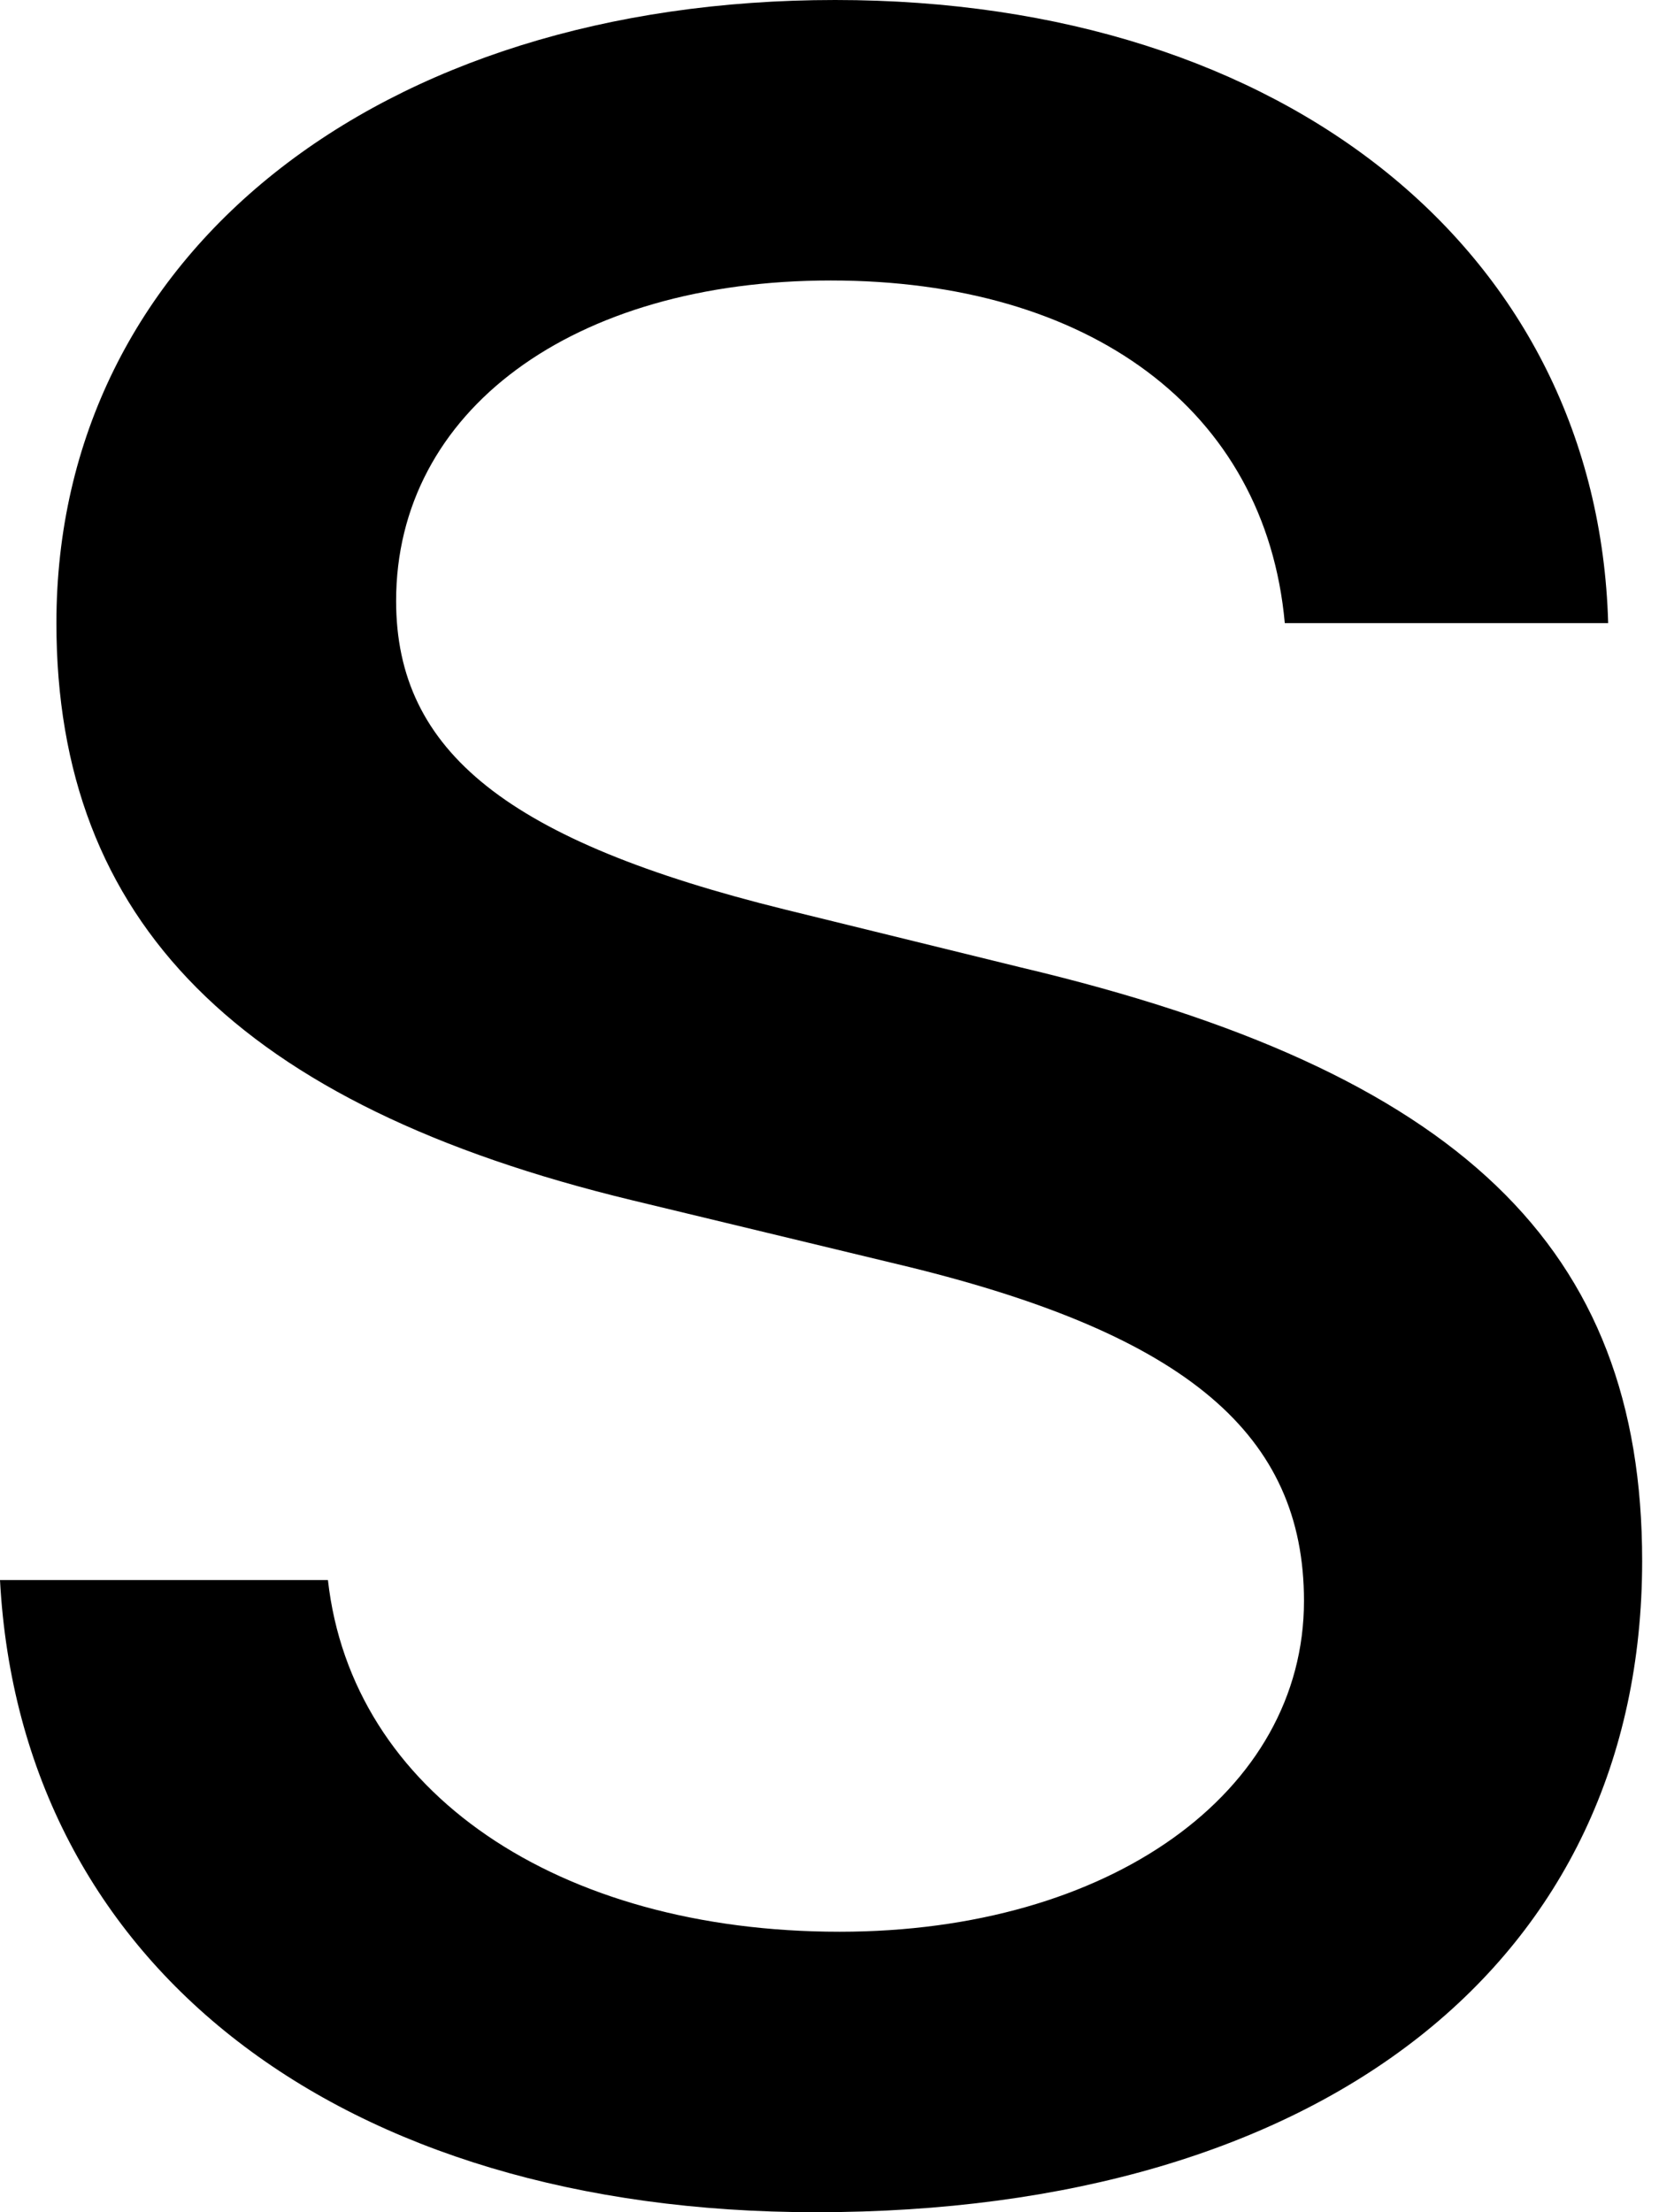
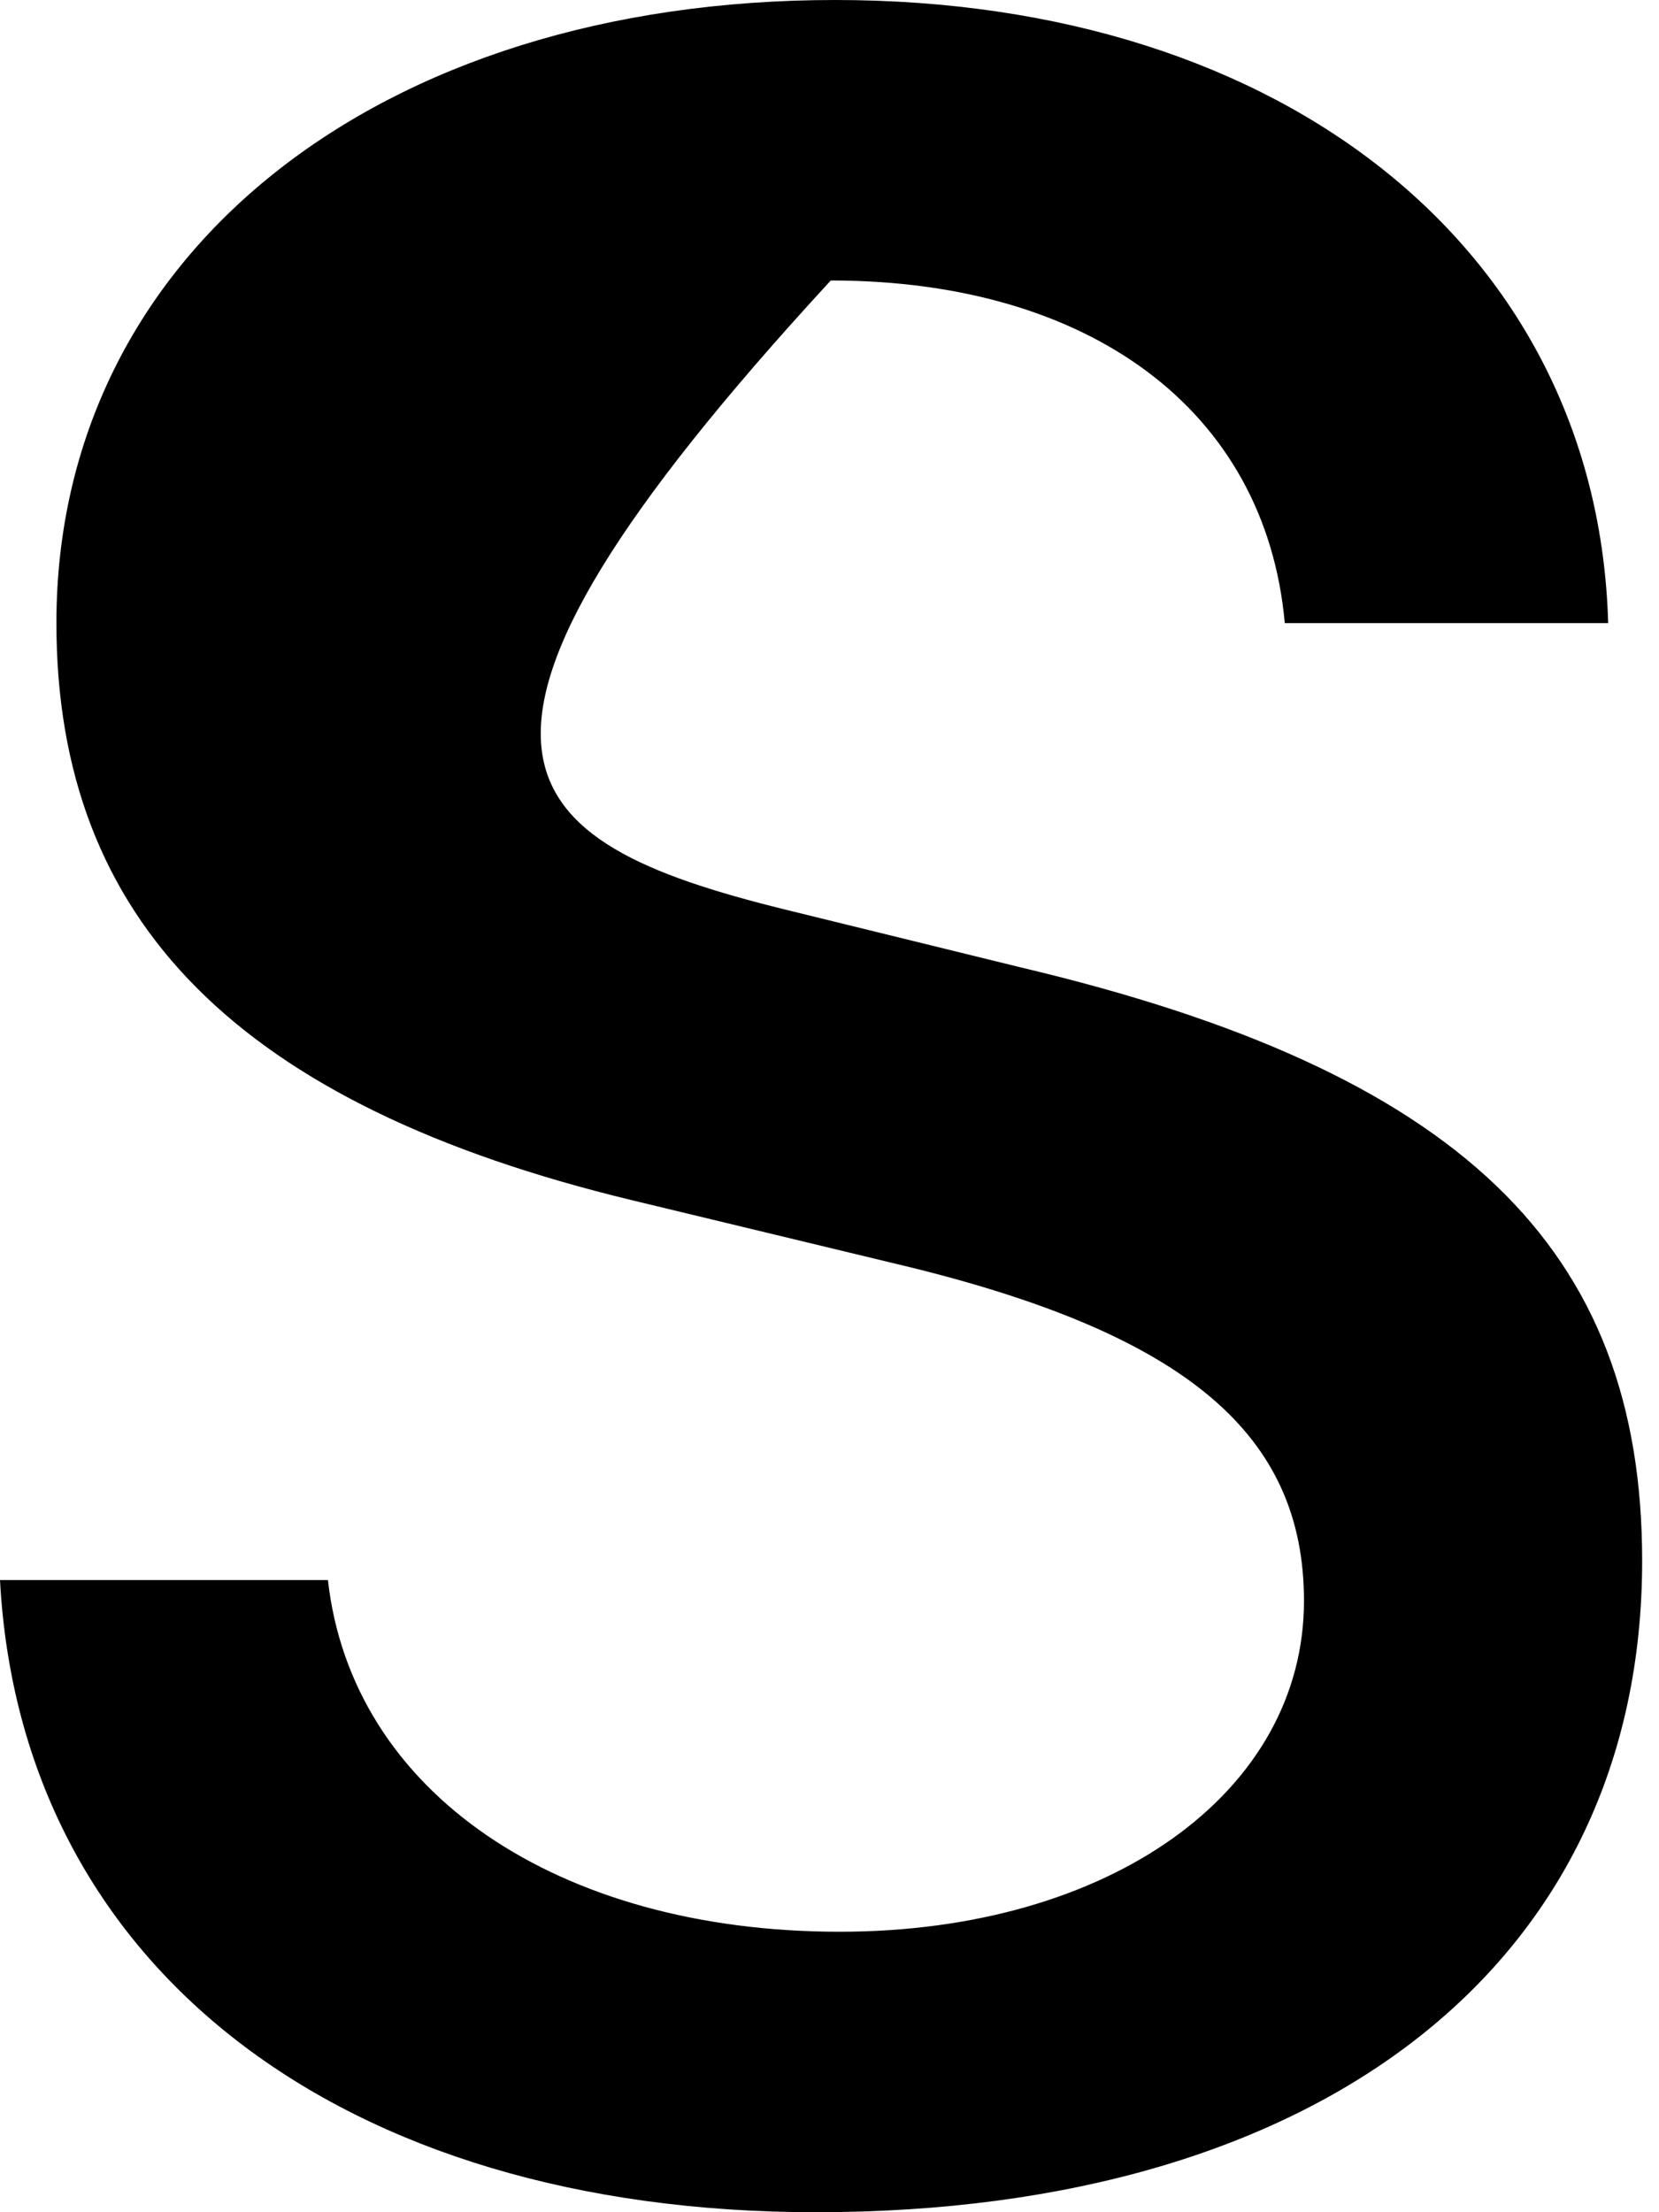
<svg xmlns="http://www.w3.org/2000/svg" width="39" height="52" viewBox="0 0 39 52" fill="none">
-   <path d="M7.709 37.14C8.267 42.13 13.115 45.407 19.74 45.407C26.087 45.407 30.654 42.13 30.654 37.631C30.654 33.725 27.9 31.386 21.378 29.783L14.856 28.212C5.616 25.98 1.326 21.659 1.326 14.646C1.326 5.964 8.892 0 19.633 0C30.27 0 37.56 5.964 37.805 14.646H30.203C29.748 9.624 25.596 6.593 19.53 6.593C13.463 6.593 9.312 9.66 9.312 14.124C9.312 17.682 11.963 19.775 18.45 21.378L23.994 22.739C34.319 25.181 38.604 29.328 38.604 36.689C38.604 46.103 31.109 52 19.181 52C8.022 52 0.487 46.242 0 37.14L7.709 37.14Z" fill="black" />
+   <path d="M7.709 37.14C8.267 42.13 13.115 45.407 19.74 45.407C26.087 45.407 30.654 42.13 30.654 37.631C30.654 33.725 27.9 31.386 21.378 29.783L14.856 28.212C5.616 25.98 1.326 21.659 1.326 14.646C1.326 5.964 8.892 0 19.633 0C30.27 0 37.56 5.964 37.805 14.646H30.203C29.748 9.624 25.596 6.593 19.53 6.593C9.312 17.682 11.963 19.775 18.45 21.378L23.994 22.739C34.319 25.181 38.604 29.328 38.604 36.689C38.604 46.103 31.109 52 19.181 52C8.022 52 0.487 46.242 0 37.14L7.709 37.14Z" fill="black" />
</svg>